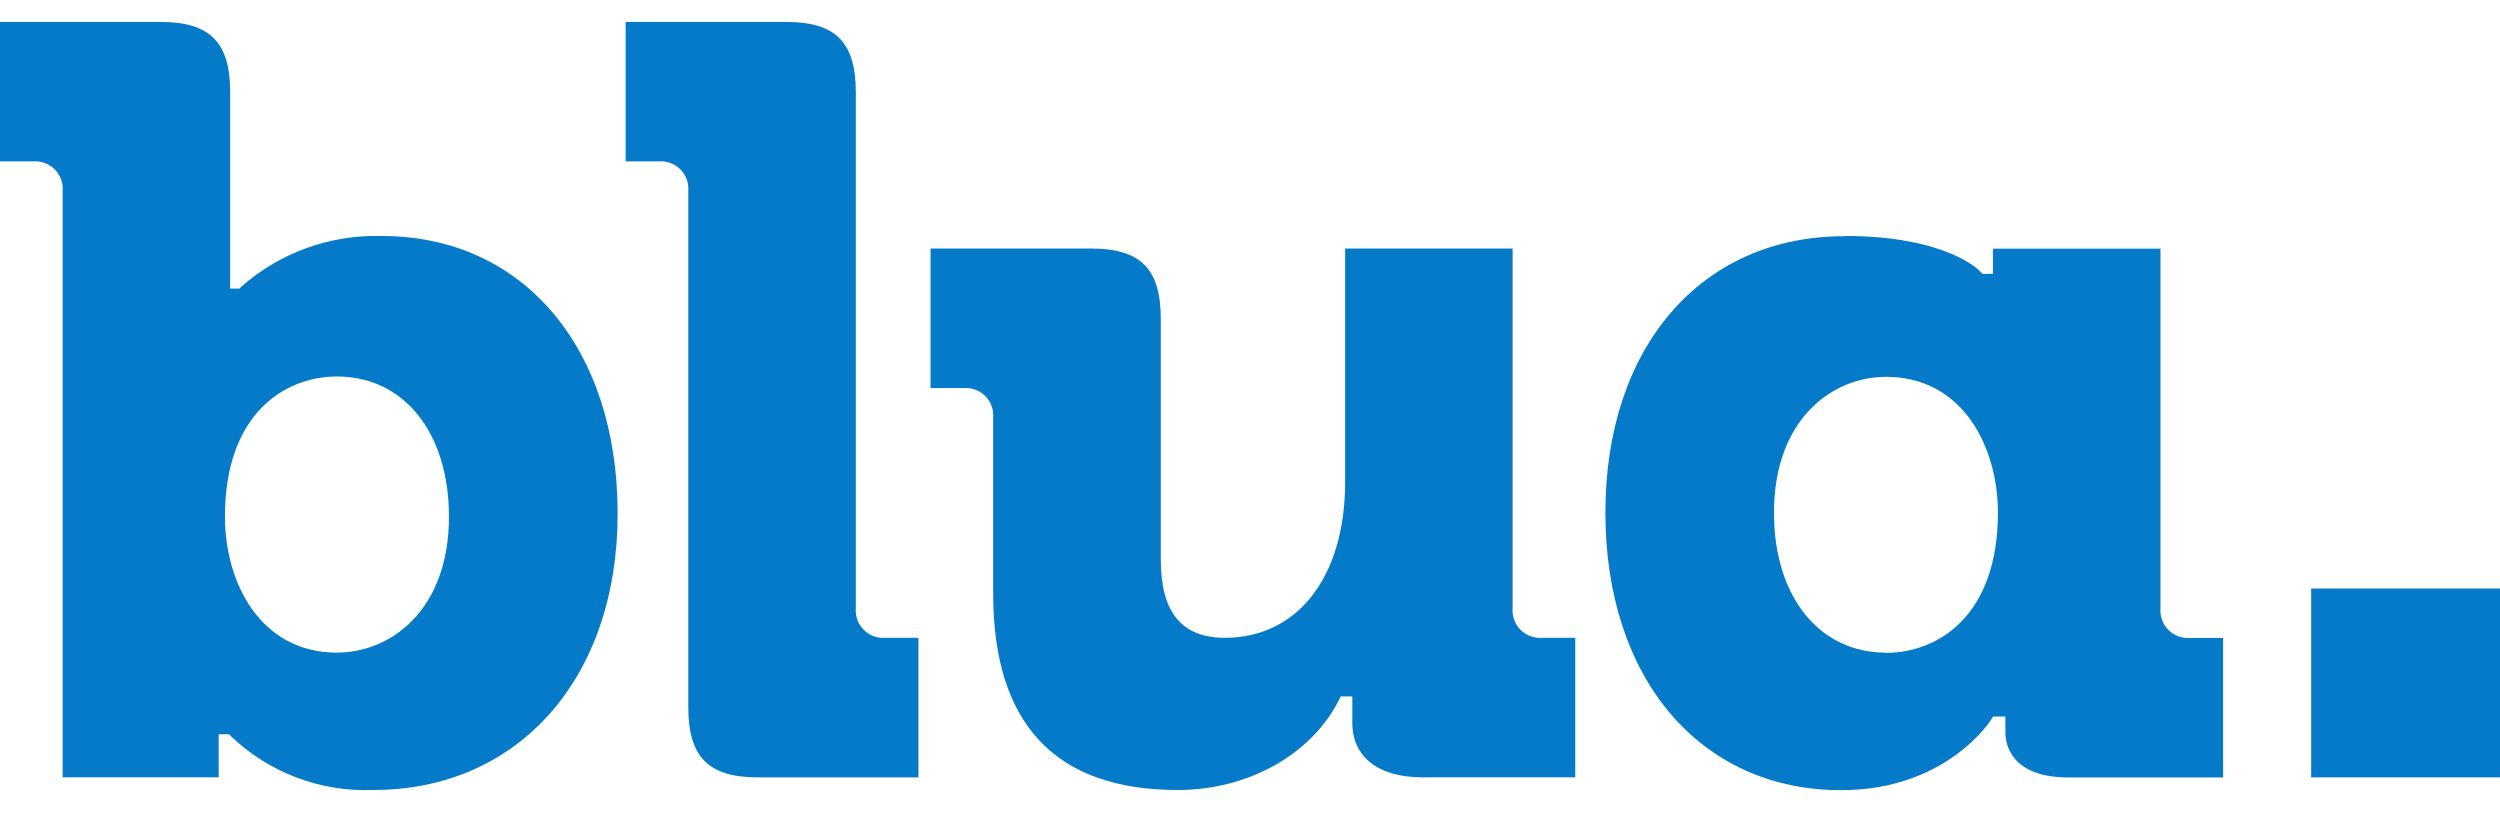
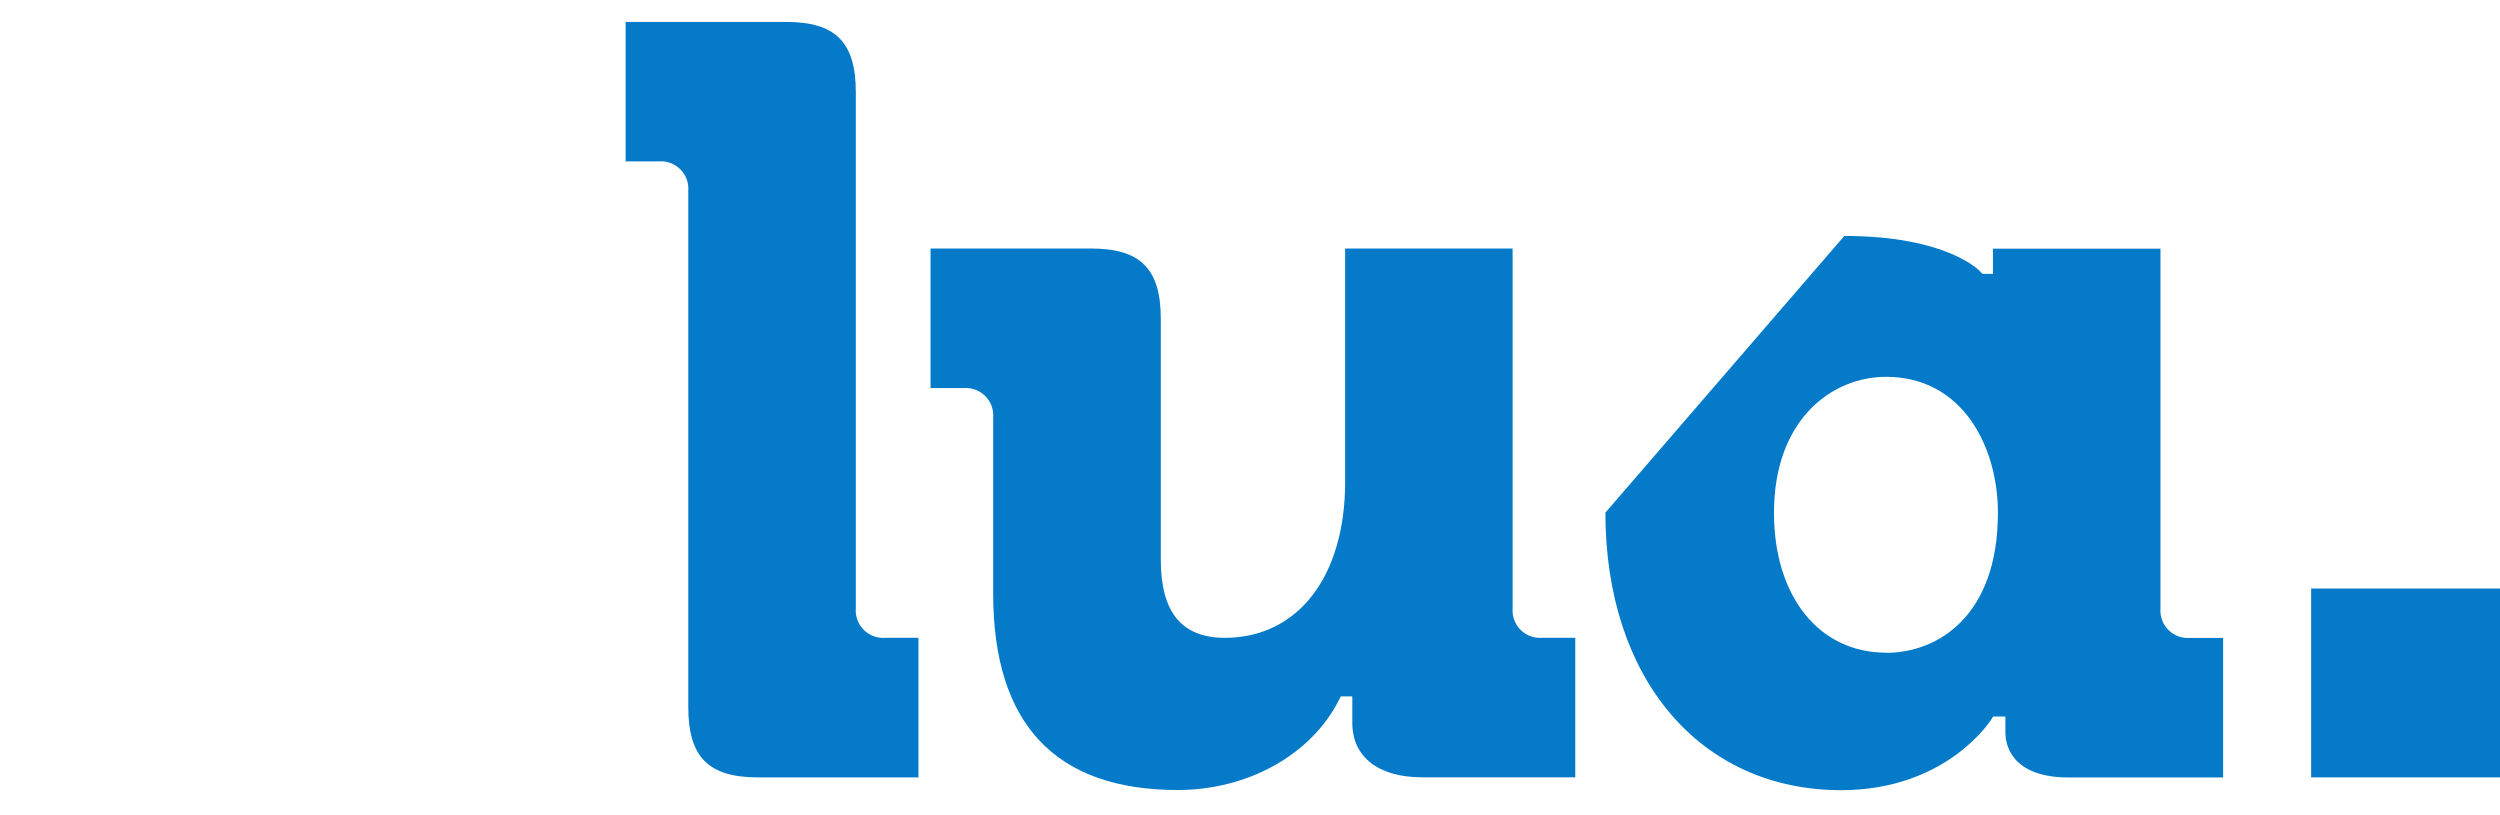
<svg xmlns="http://www.w3.org/2000/svg" width="89" height="29" viewBox="0 0 89 29" fill="none">
  <g id="Grupo 1150">
-     <path id="Trazado 773" d="M7.789 27.674H2.23V6.805C2.242 6.663 2.224 6.521 2.175 6.388C2.127 6.254 2.05 6.133 1.95 6.032C1.851 5.931 1.73 5.853 1.597 5.804C1.464 5.754 1.321 5.734 1.18 5.745H0V0.781H5.715M5.715 0.781C7.476 0.781 8.194 1.505 8.194 3.282V10.274H8.526L8.595 10.201C9.974 8.99 11.761 8.347 13.595 8.402C18.614 8.402 21.988 12.374 21.988 18.282C21.988 24.189 18.415 28.123 13.298 28.123C12.369 28.162 11.442 28.013 10.572 27.686C9.701 27.359 8.906 26.86 8.232 26.22L8.163 26.141H7.786V27.675M11.996 23.232C13.915 23.232 15.983 21.717 15.983 18.393C15.983 15.408 14.383 13.403 11.996 13.403C10.158 13.403 8.008 14.707 8.008 18.393C8.007 20.726 9.256 23.234 11.995 23.234L11.996 23.232Z" fill="#047AC9" />
    <path id="Trazado 774" d="M27.988 0.781C29.749 0.781 30.467 1.505 30.467 3.282V21.65C30.455 21.791 30.474 21.933 30.522 22.066C30.571 22.199 30.648 22.32 30.748 22.421C30.848 22.521 30.968 22.599 31.101 22.648C31.234 22.698 31.376 22.717 31.517 22.706H32.697V27.675H26.982C25.221 27.675 24.503 26.95 24.503 25.173V6.802C24.515 6.661 24.496 6.519 24.447 6.385C24.399 6.252 24.322 6.131 24.222 6.031C24.122 5.93 24.002 5.853 23.869 5.803C23.736 5.754 23.594 5.734 23.453 5.745H22.273V0.781H27.988Z" fill="#047AC9" />
    <path id="Trazado 776" d="M53.849 8.848V21.649C53.837 21.79 53.856 21.933 53.905 22.066C53.953 22.199 54.03 22.32 54.13 22.42C54.23 22.521 54.35 22.598 54.483 22.648C54.616 22.697 54.758 22.717 54.899 22.706H56.079V27.672H50.625C49.072 27.672 48.142 26.948 48.142 25.733V24.791H47.731L47.668 24.917C46.684 26.865 44.43 28.124 41.928 28.124C37.567 28.124 35.357 25.771 35.357 21.128V14.872C35.369 14.731 35.35 14.589 35.302 14.456C35.254 14.322 35.177 14.201 35.077 14.101C34.977 14 34.856 13.922 34.723 13.873C34.59 13.824 34.448 13.804 34.307 13.816H33.127V8.847H38.842C40.603 8.847 41.324 9.571 41.324 11.349V19.926C41.324 21.794 42.067 22.706 43.602 22.706C46.204 22.706 47.887 20.527 47.887 17.156V8.848H53.853" fill="#047AC9" />
-     <path id="Trazado 777" d="M65.658 8.4C69.339 8.4 70.49 9.655 70.499 9.668L70.569 9.75H70.949V8.852H76.913V21.653C76.901 21.795 76.92 21.937 76.969 22.07C77.017 22.203 77.094 22.324 77.194 22.425C77.294 22.525 77.415 22.603 77.547 22.652C77.68 22.701 77.822 22.721 77.964 22.71H79.143V27.678H73.649C71.553 27.678 71.392 26.451 71.392 26.077V25.508H70.955L70.885 25.619C70.87 25.645 69.298 28.13 65.544 28.13C60.526 28.13 57.152 24.158 57.152 18.25C57.152 12.343 60.57 8.409 65.655 8.409M67.142 23.241C68.98 23.241 71.126 21.936 71.126 18.253C71.126 15.923 69.881 13.415 67.142 13.415C65.222 13.415 63.154 14.93 63.154 18.253C63.153 21.232 64.757 23.235 67.141 23.235L67.142 23.241Z" fill="#047AC9" />
+     <path id="Trazado 777" d="M65.658 8.4C69.339 8.4 70.49 9.655 70.499 9.668L70.569 9.75H70.949V8.852H76.913V21.653C76.901 21.795 76.92 21.937 76.969 22.07C77.017 22.203 77.094 22.324 77.194 22.425C77.294 22.525 77.415 22.603 77.547 22.652C77.68 22.701 77.822 22.721 77.964 22.71H79.143V27.678H73.649C71.553 27.678 71.392 26.451 71.392 26.077V25.508H70.955L70.885 25.619C70.87 25.645 69.298 28.13 65.544 28.13C60.526 28.13 57.152 24.158 57.152 18.25M67.142 23.241C68.98 23.241 71.126 21.936 71.126 18.253C71.126 15.923 69.881 13.415 67.142 13.415C65.222 13.415 63.154 14.93 63.154 18.253C63.153 21.232 64.757 23.235 67.141 23.235L67.142 23.241Z" fill="#047AC9" />
    <path id="Trazado 779" d="M89 20.951H82.277V27.674H89V20.951Z" fill="#047AC9" />
  </g>
</svg>